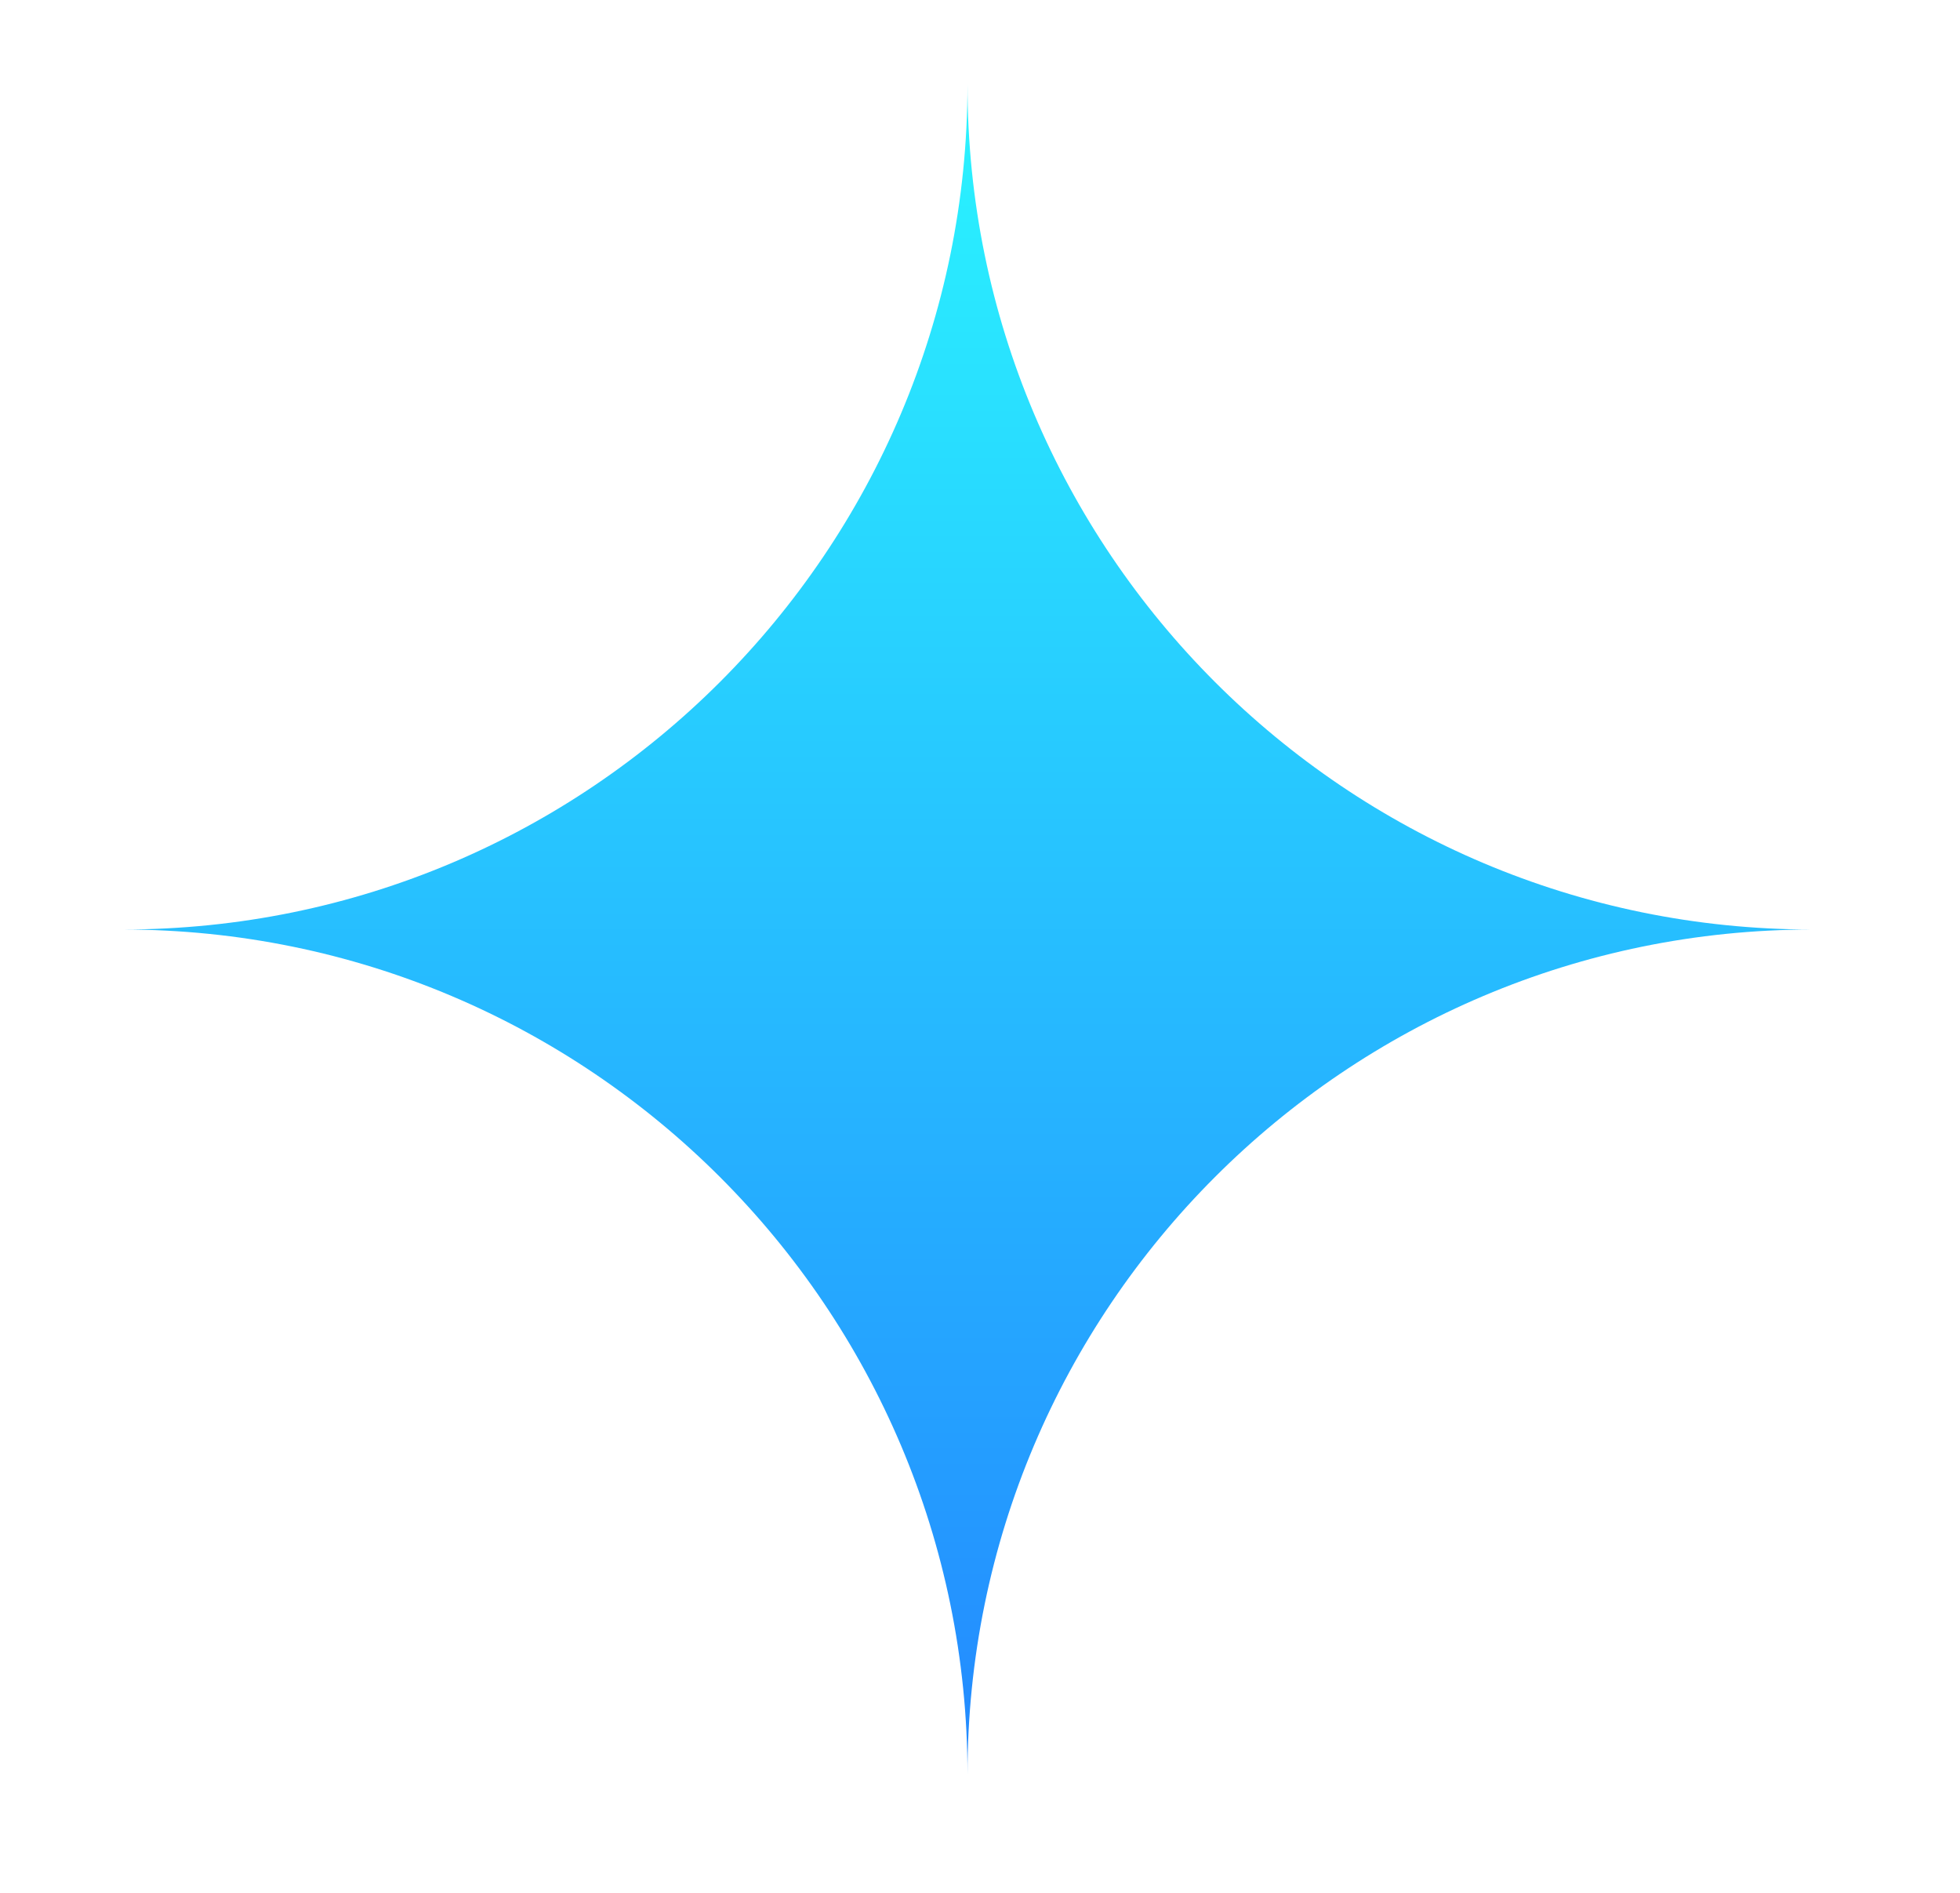
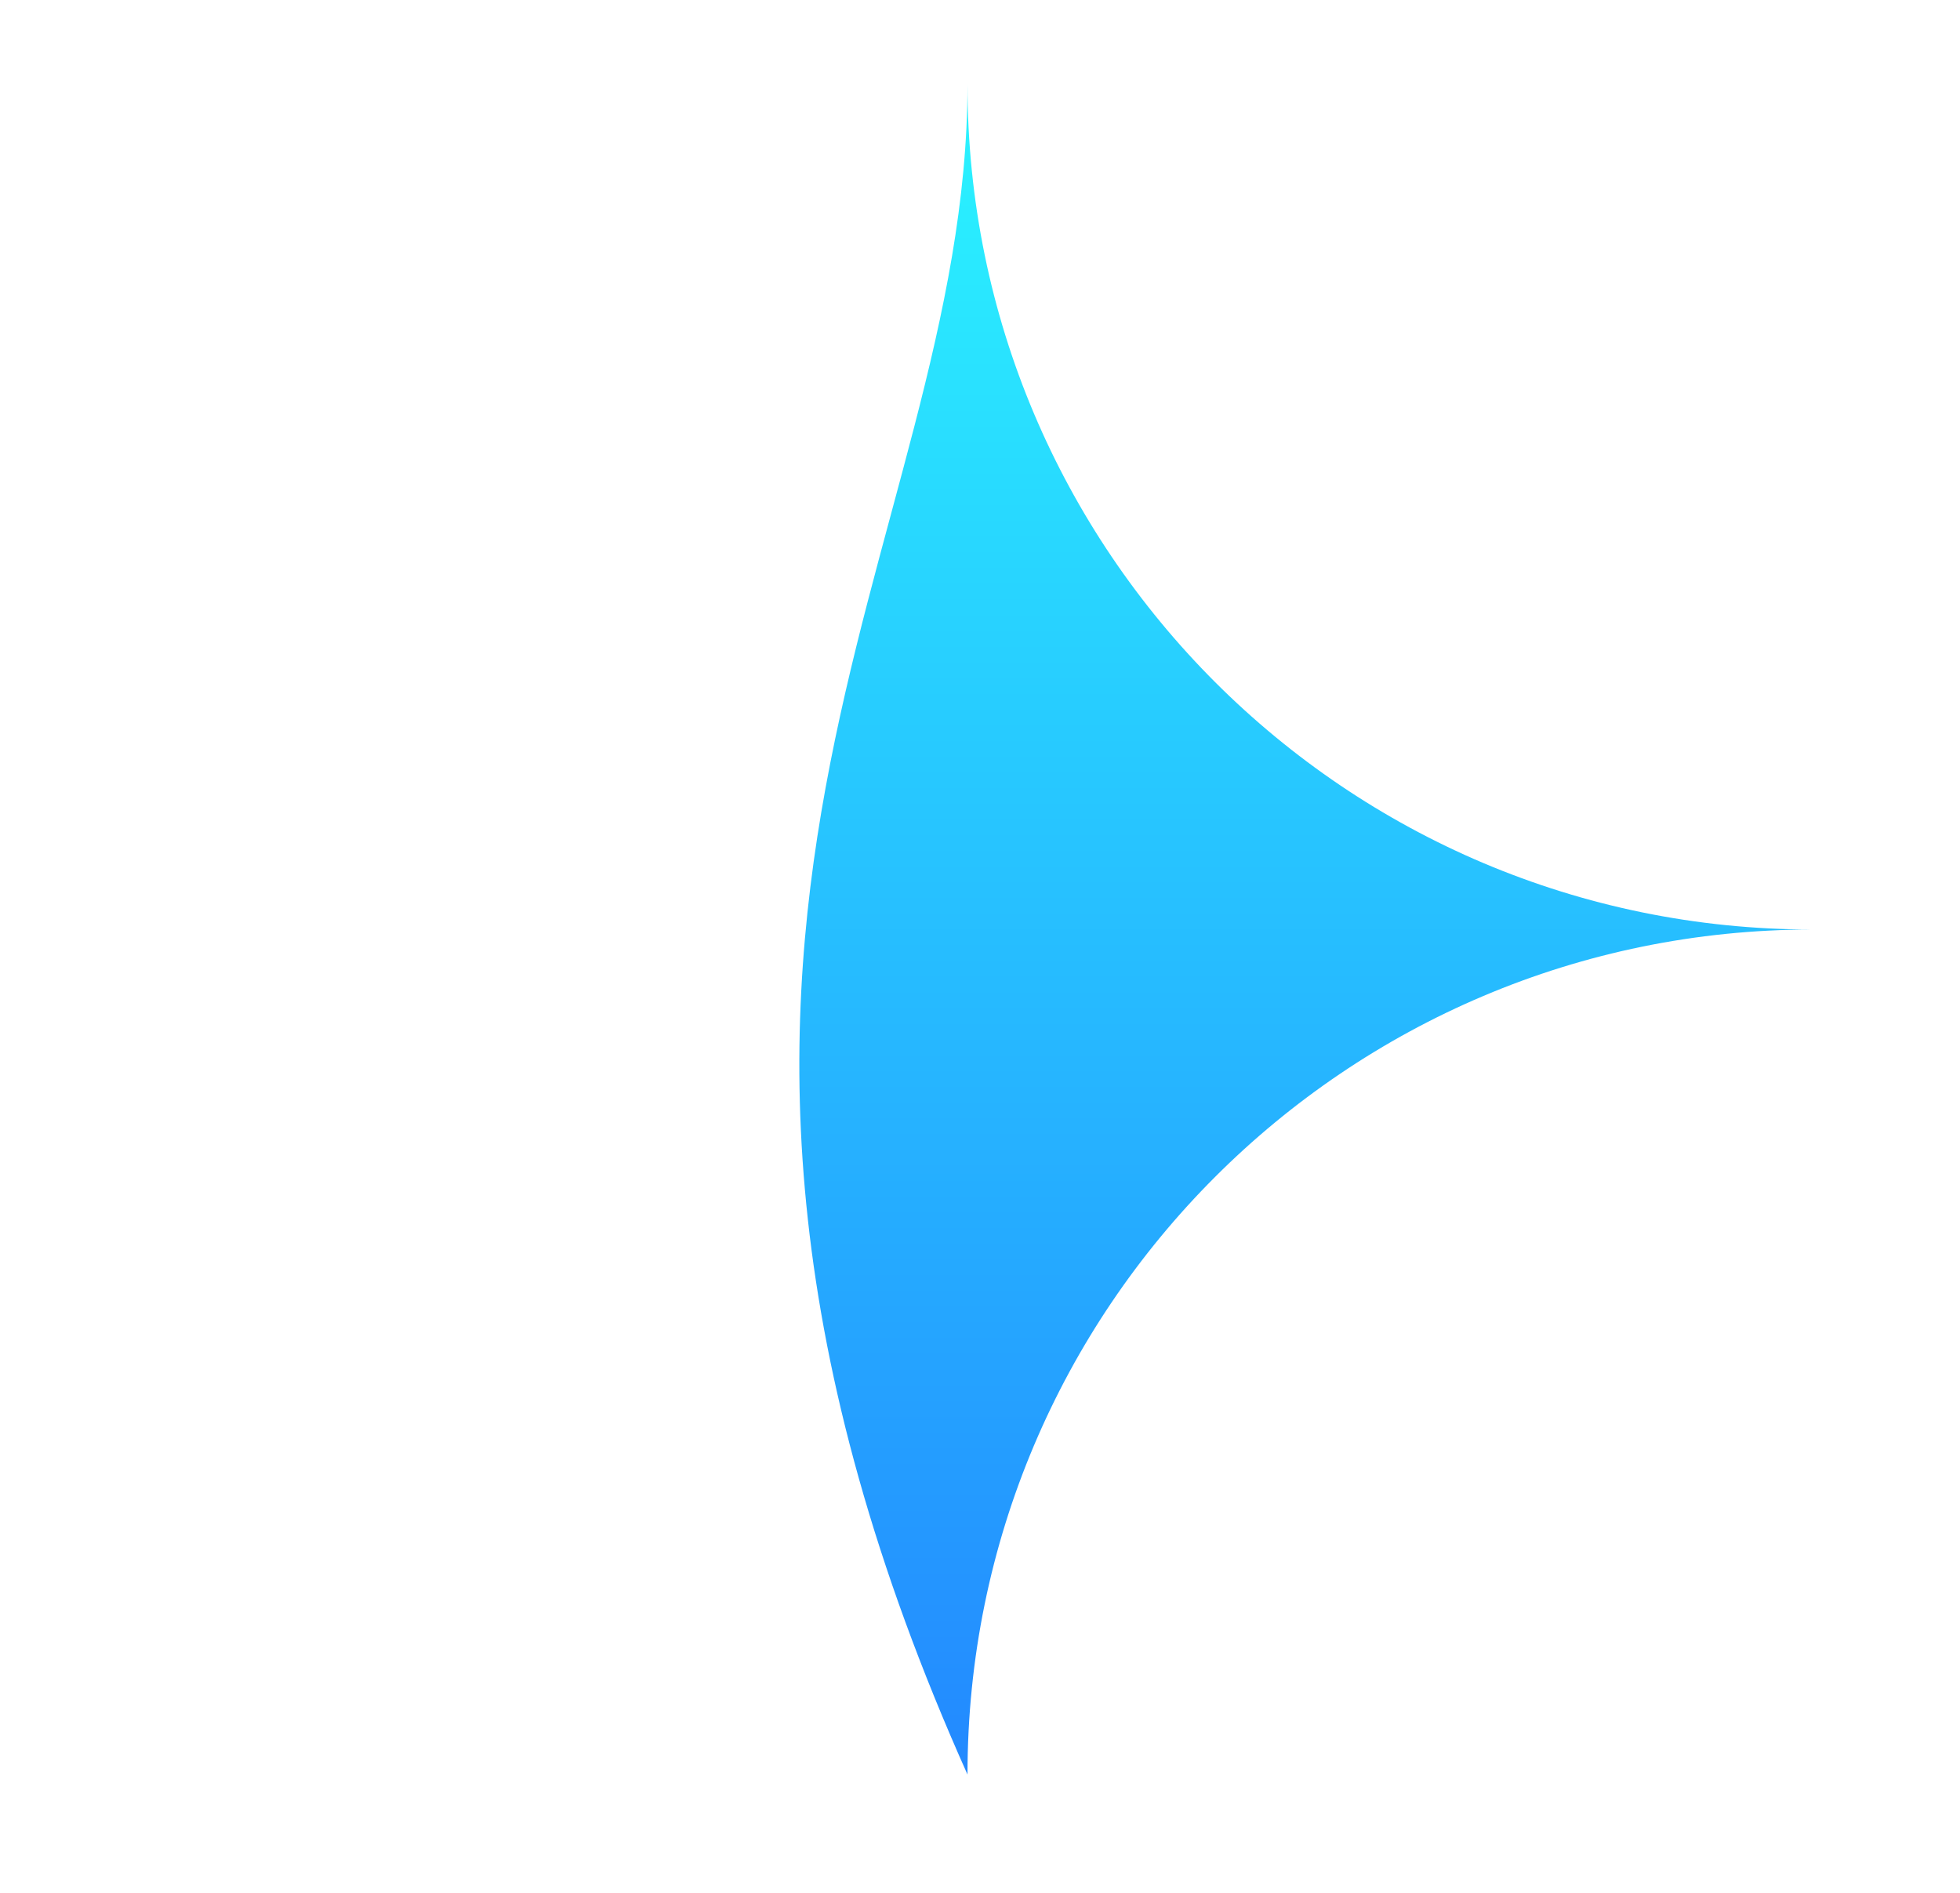
<svg xmlns="http://www.w3.org/2000/svg" height="28" preserveAspectRatio="xMidYMid meet" viewBox="0 0 29 28" width="29">
  <defs>
    <linearGradient id="grad2" x1="0%" y1="0%" x2="0%" y2="100%">
      <stop offset="0%" stop-color="#2AF5FF" />
      <stop offset="100%" stop-color="#2388FF" />
    </linearGradient>
  </defs>
-   <path d="M14.315 1.25C14.315 8.152 19.912 13.75 26.814 13.75C19.912 13.75 14.315 19.348 14.315 26.25C14.315 19.348 8.717 13.75 1.814 13.75C8.717 13.75 14.315 8.152 14.315 1.25Z" fill="url(#grad2)" />
+   <path d="M14.315 1.25C14.315 8.152 19.912 13.75 26.814 13.75C19.912 13.75 14.315 19.348 14.315 26.25C8.717 13.75 14.315 8.152 14.315 1.25Z" fill="url(#grad2)" />
</svg>